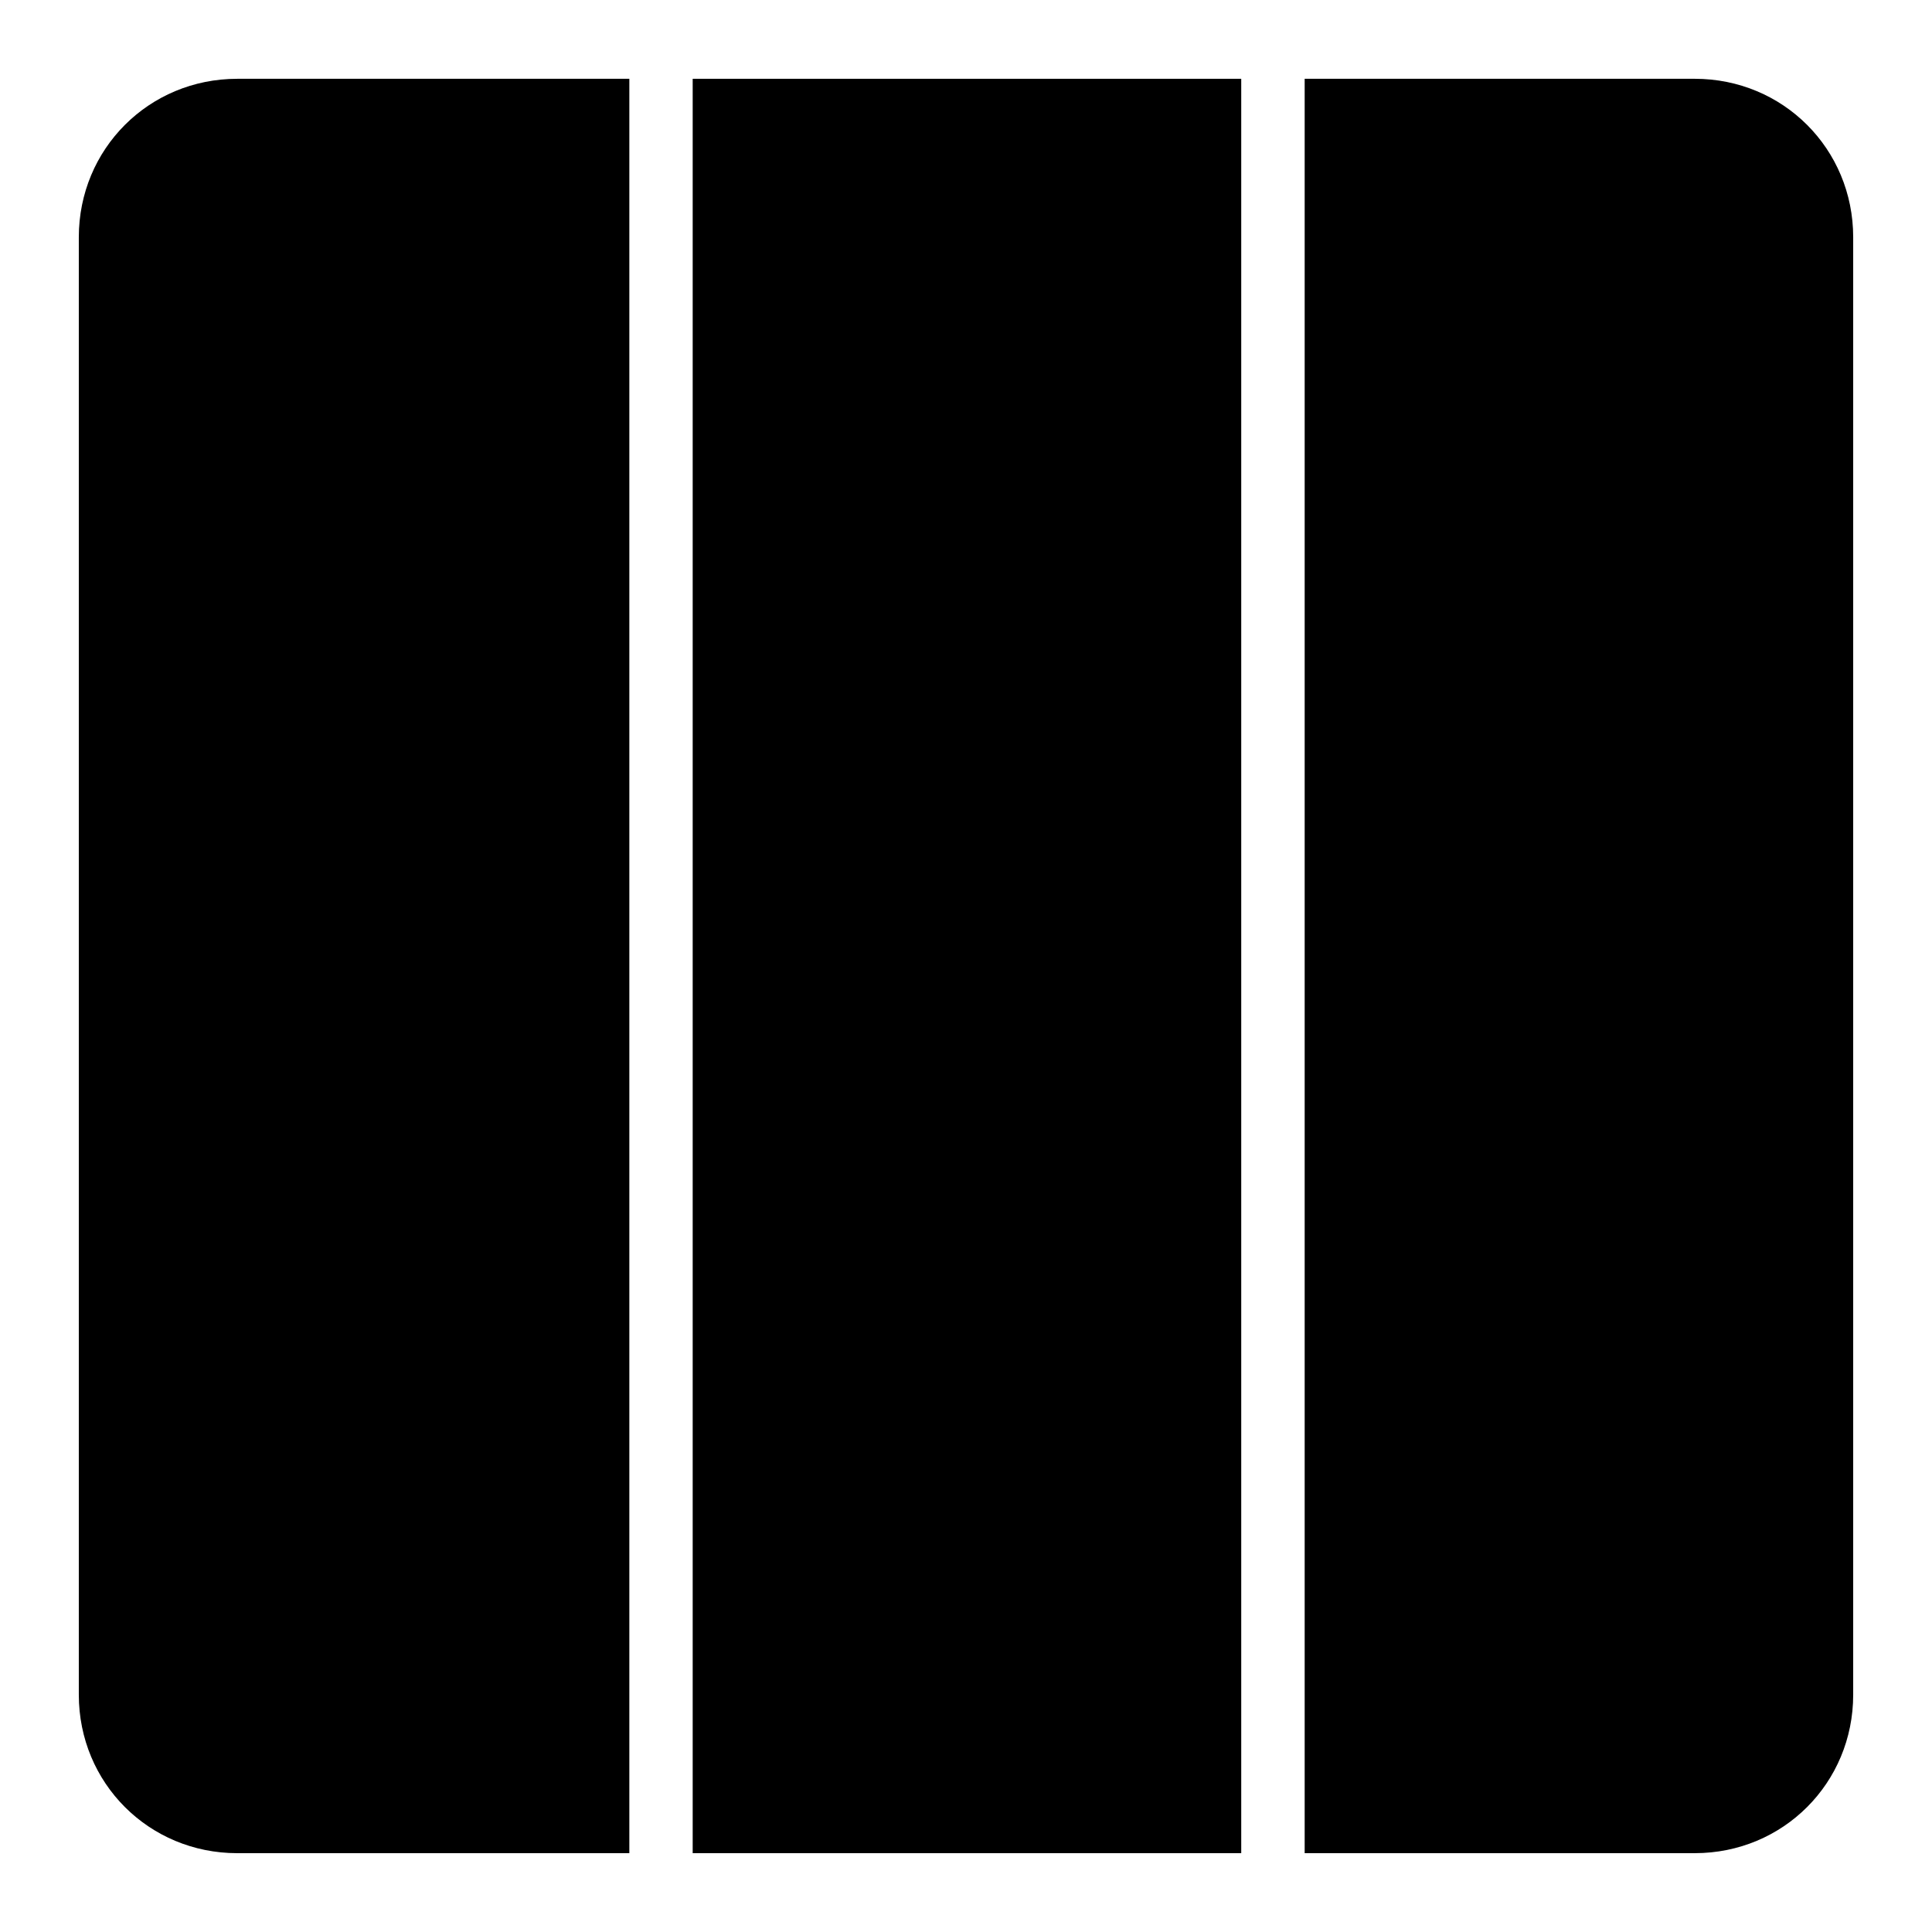
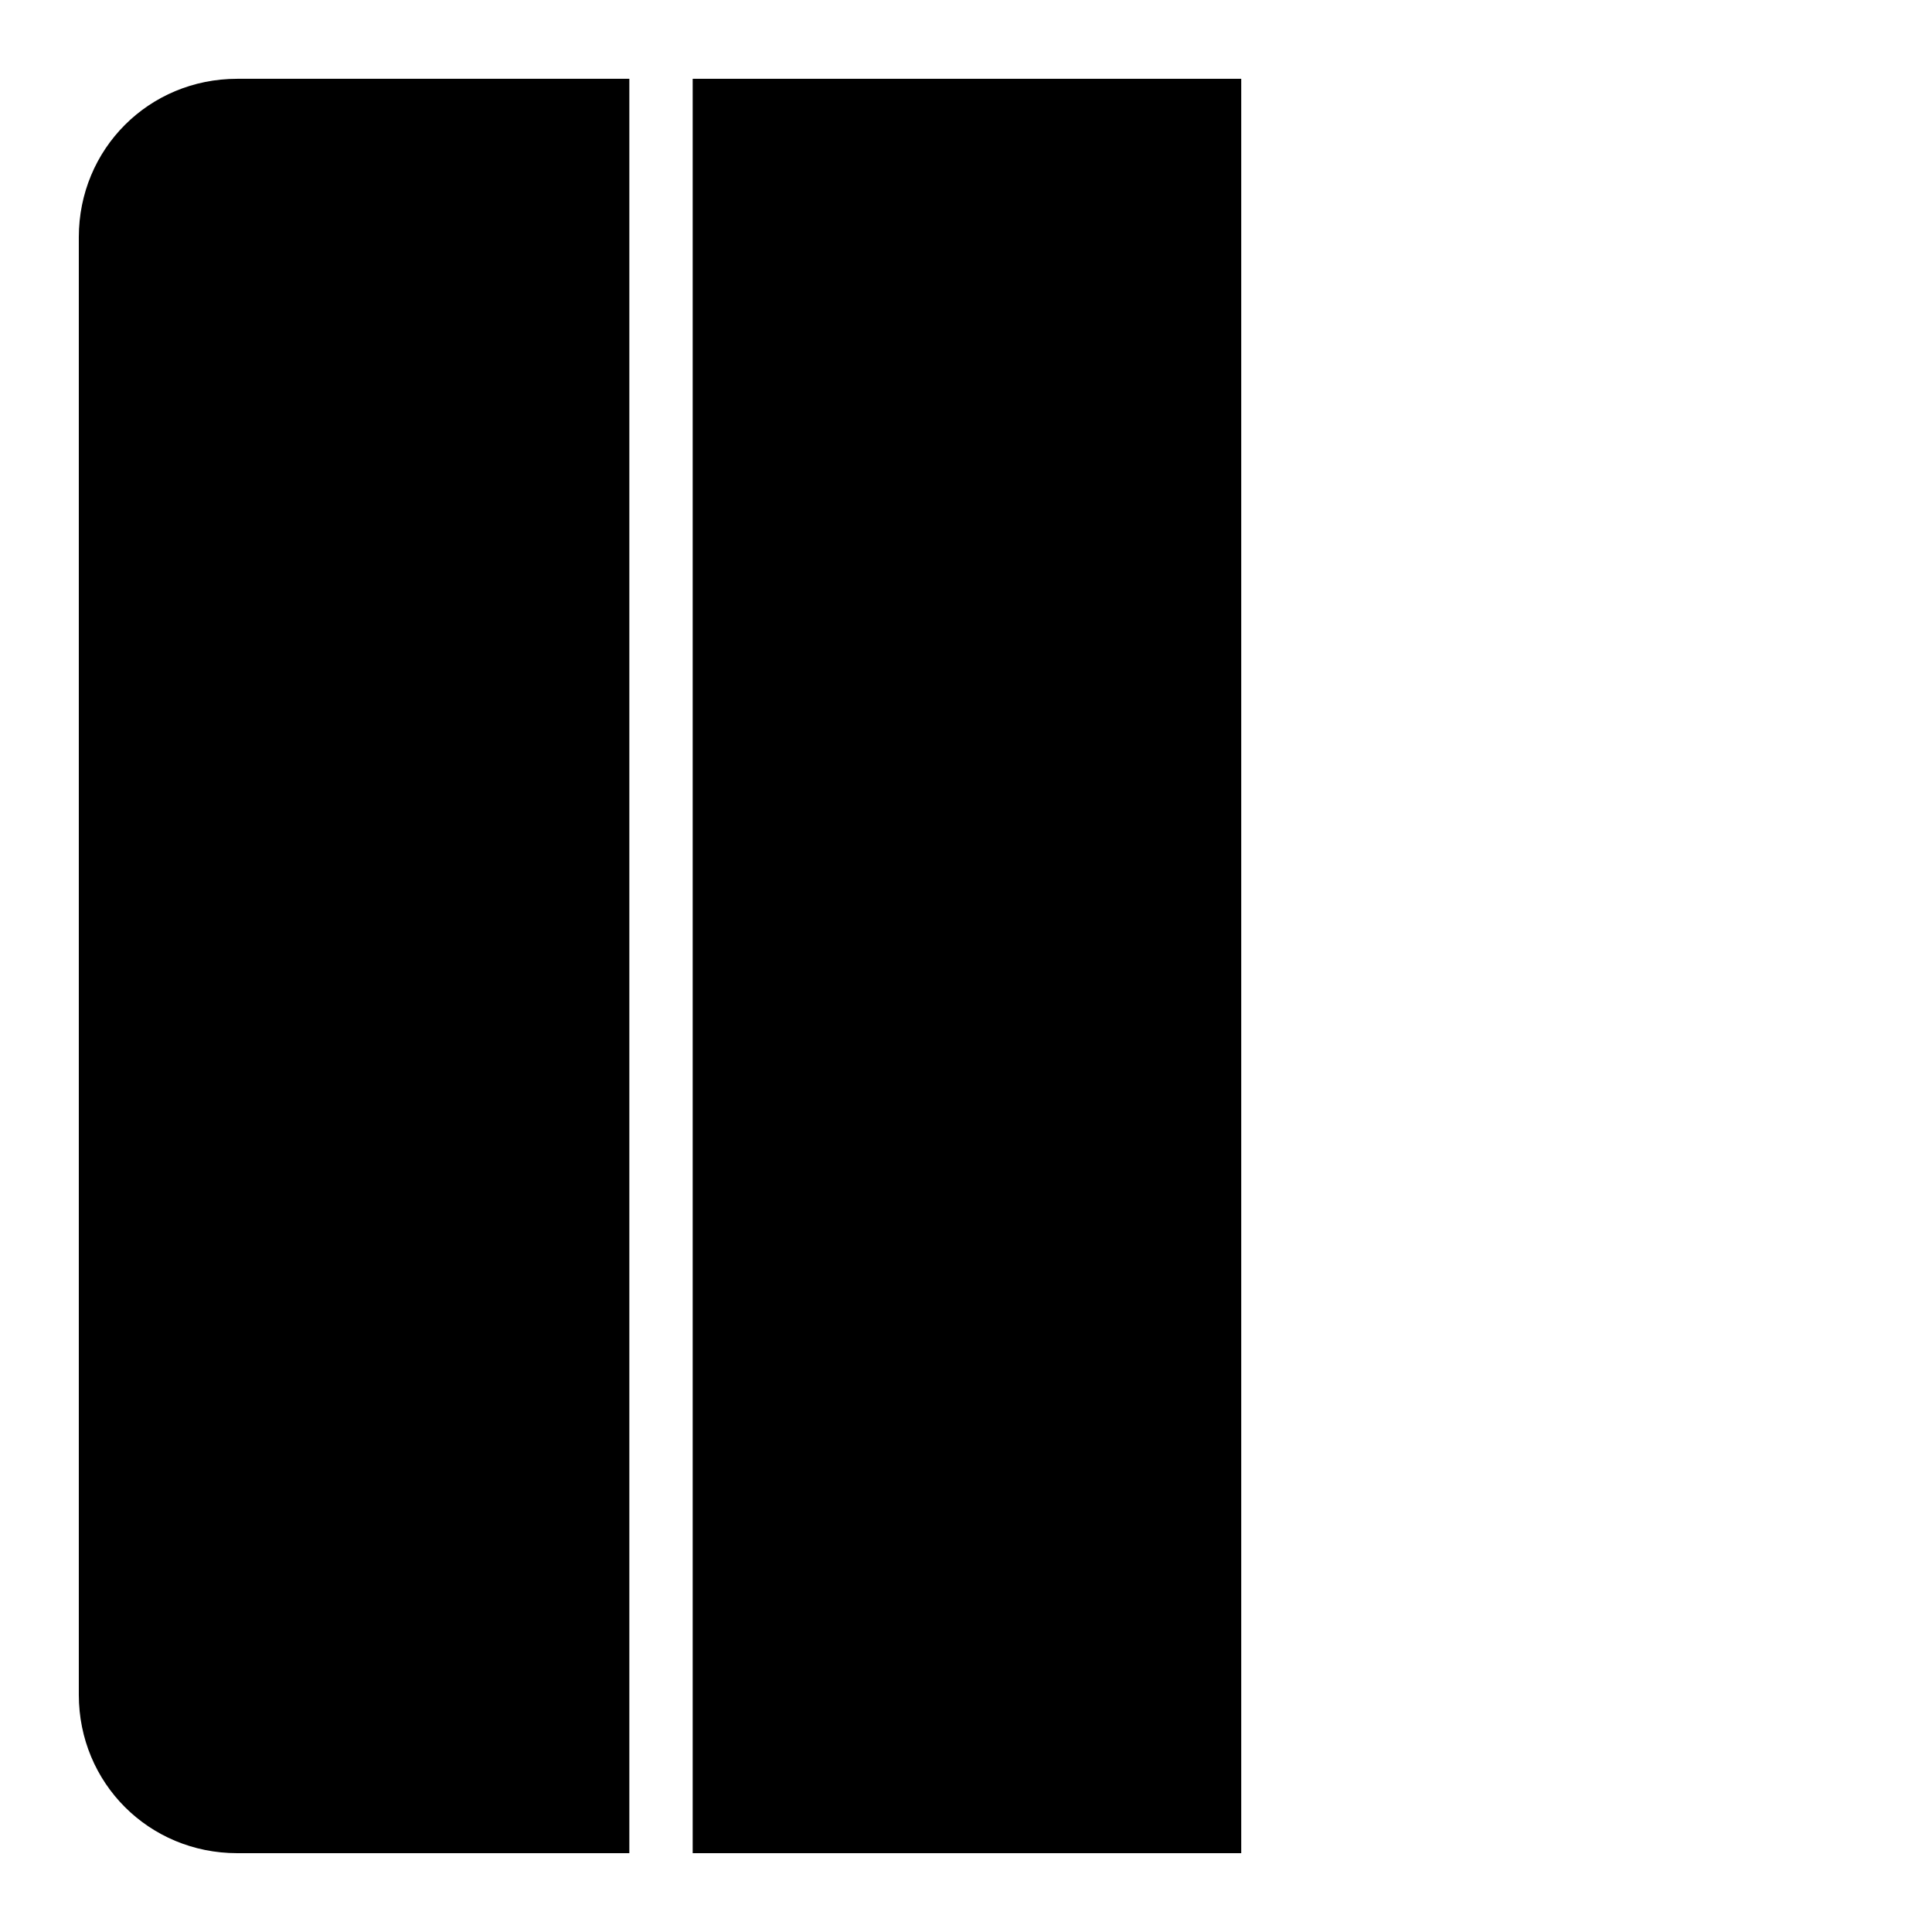
<svg xmlns="http://www.w3.org/2000/svg" fill="#000000" width="800px" height="800px" version="1.1" viewBox="144 144 512 512">
  <g fill-rule="evenodd">
    <path d="m206.87 164.88h103.91v470.23h-103.91c-23.402 0-41.984-18.578-41.984-41.984v-386.26c0-23.406 18.578-41.984 41.984-41.984z" />
    <path d="m327.57 164.88h145.37v470.23h-145.37z" />
-     <path d="m489.75 164.88h103.38c23.402 0 41.984 18.578 41.984 41.984v386.26c0 23.402-18.578 41.984-41.984 41.984h-103.38z" />
  </g>
</svg>